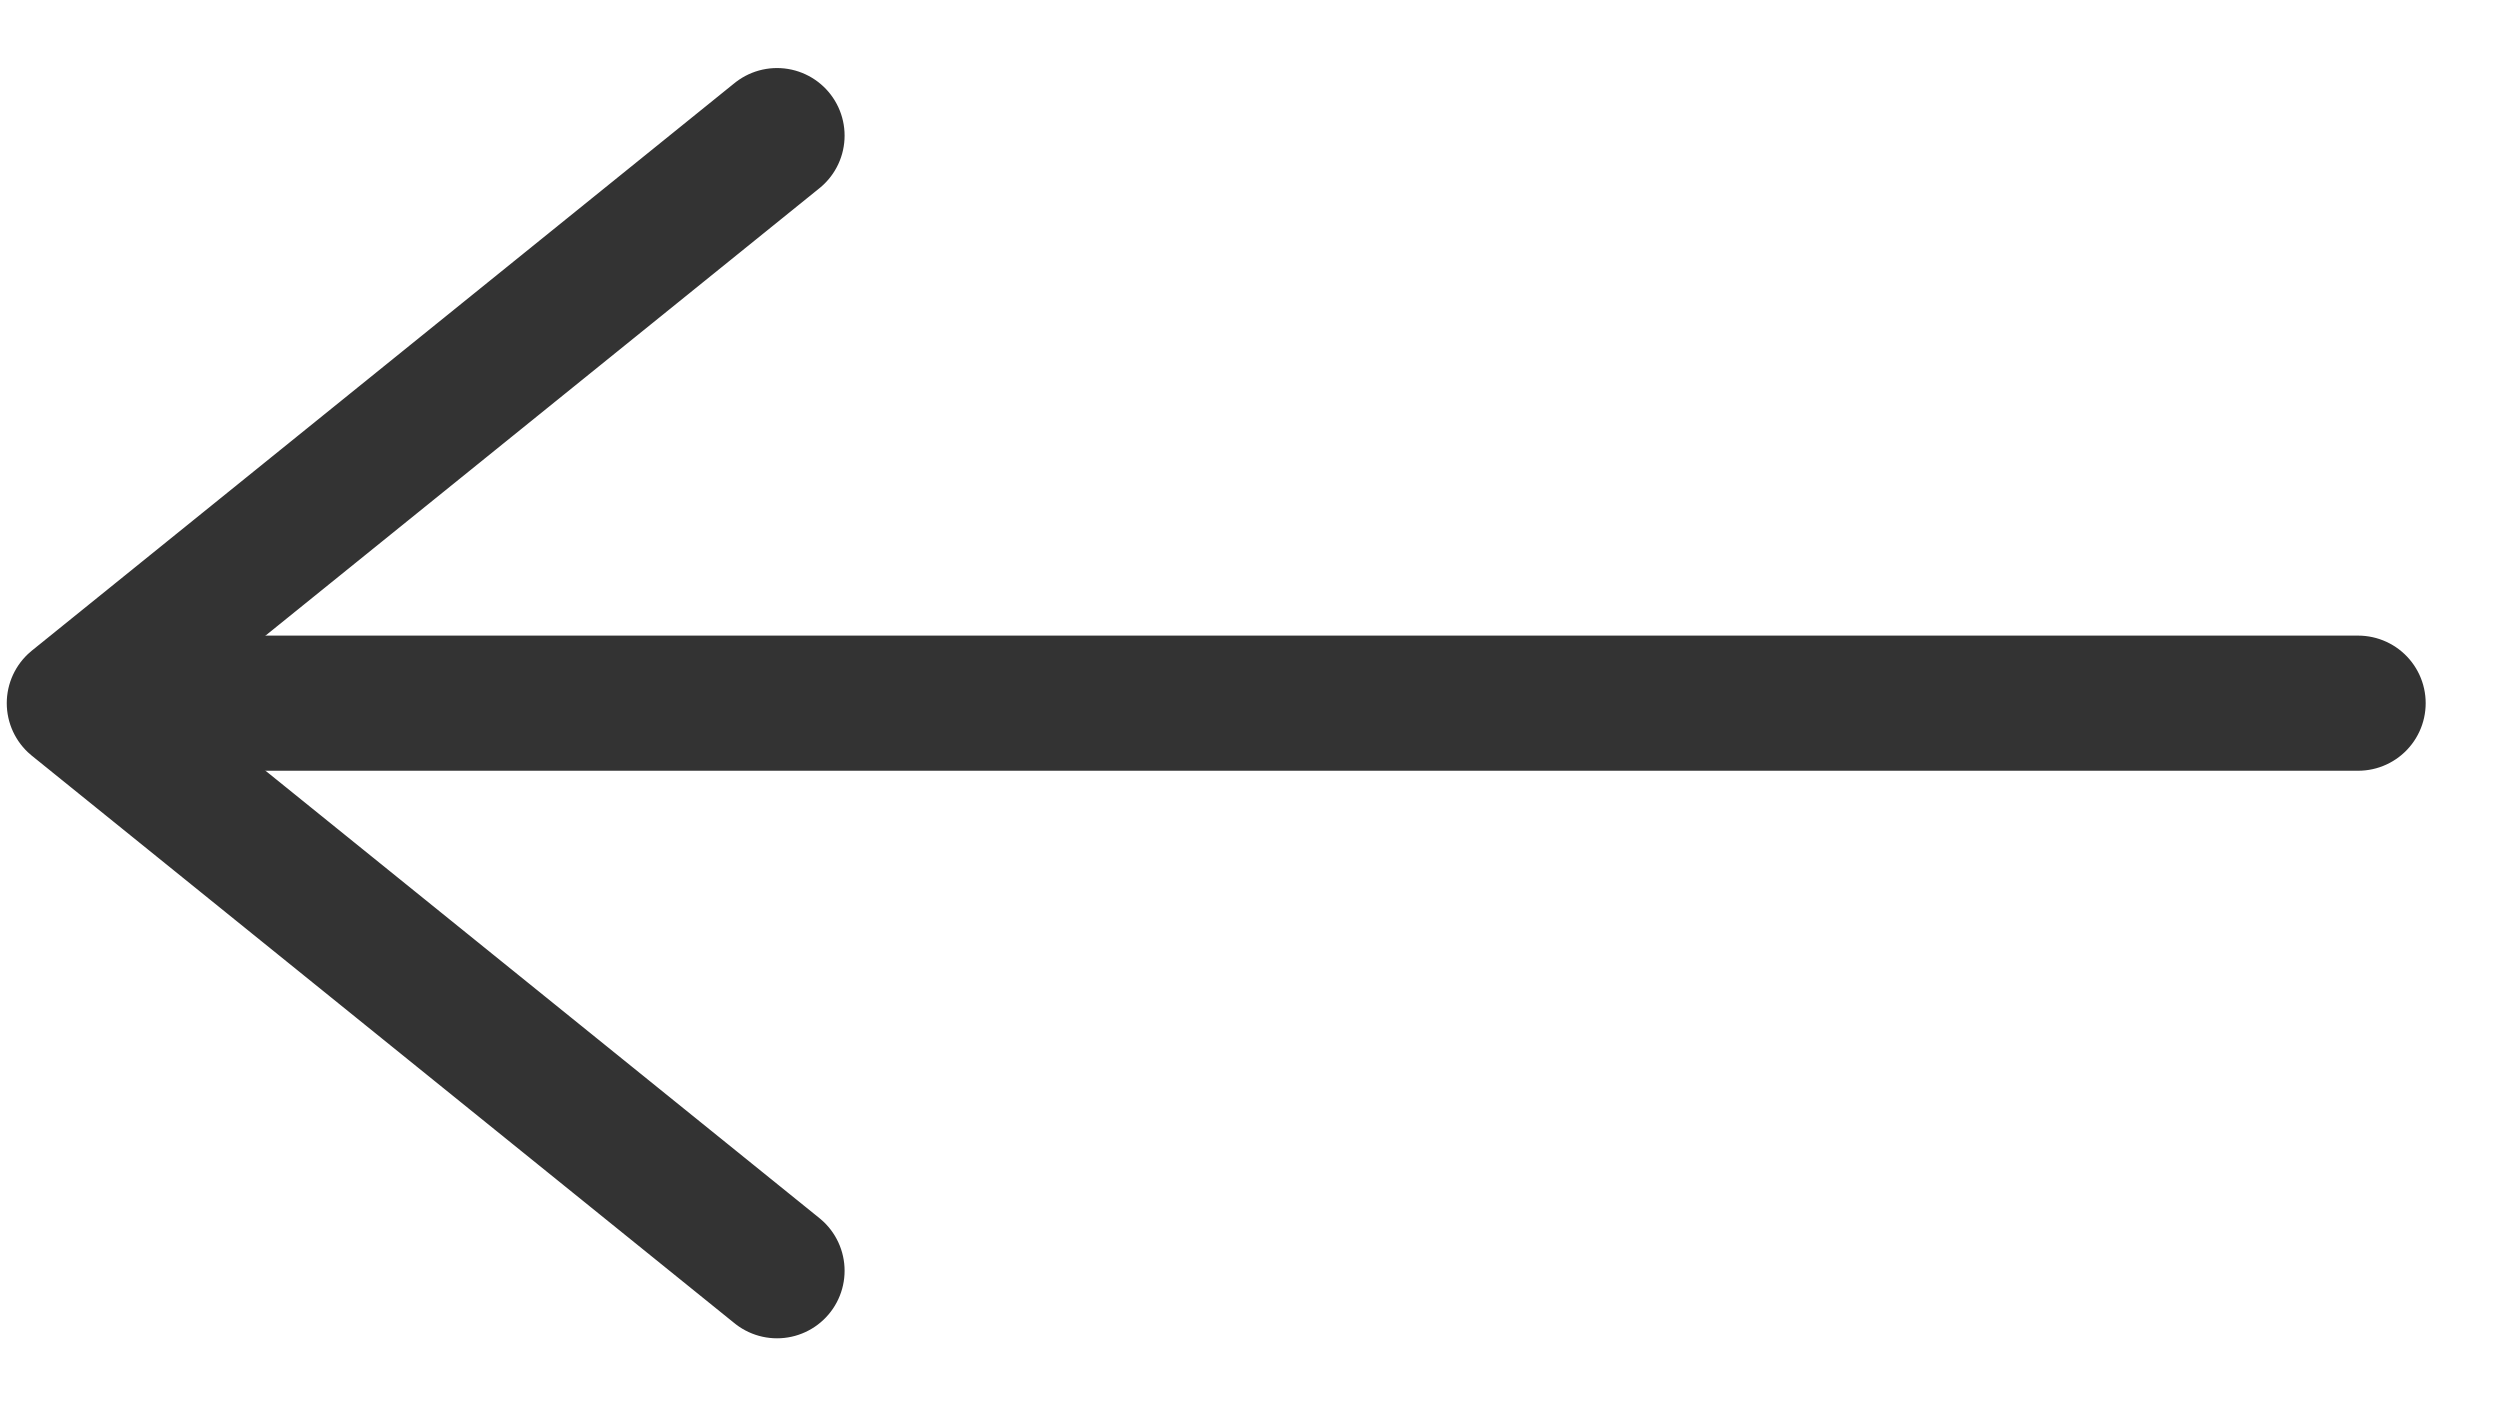
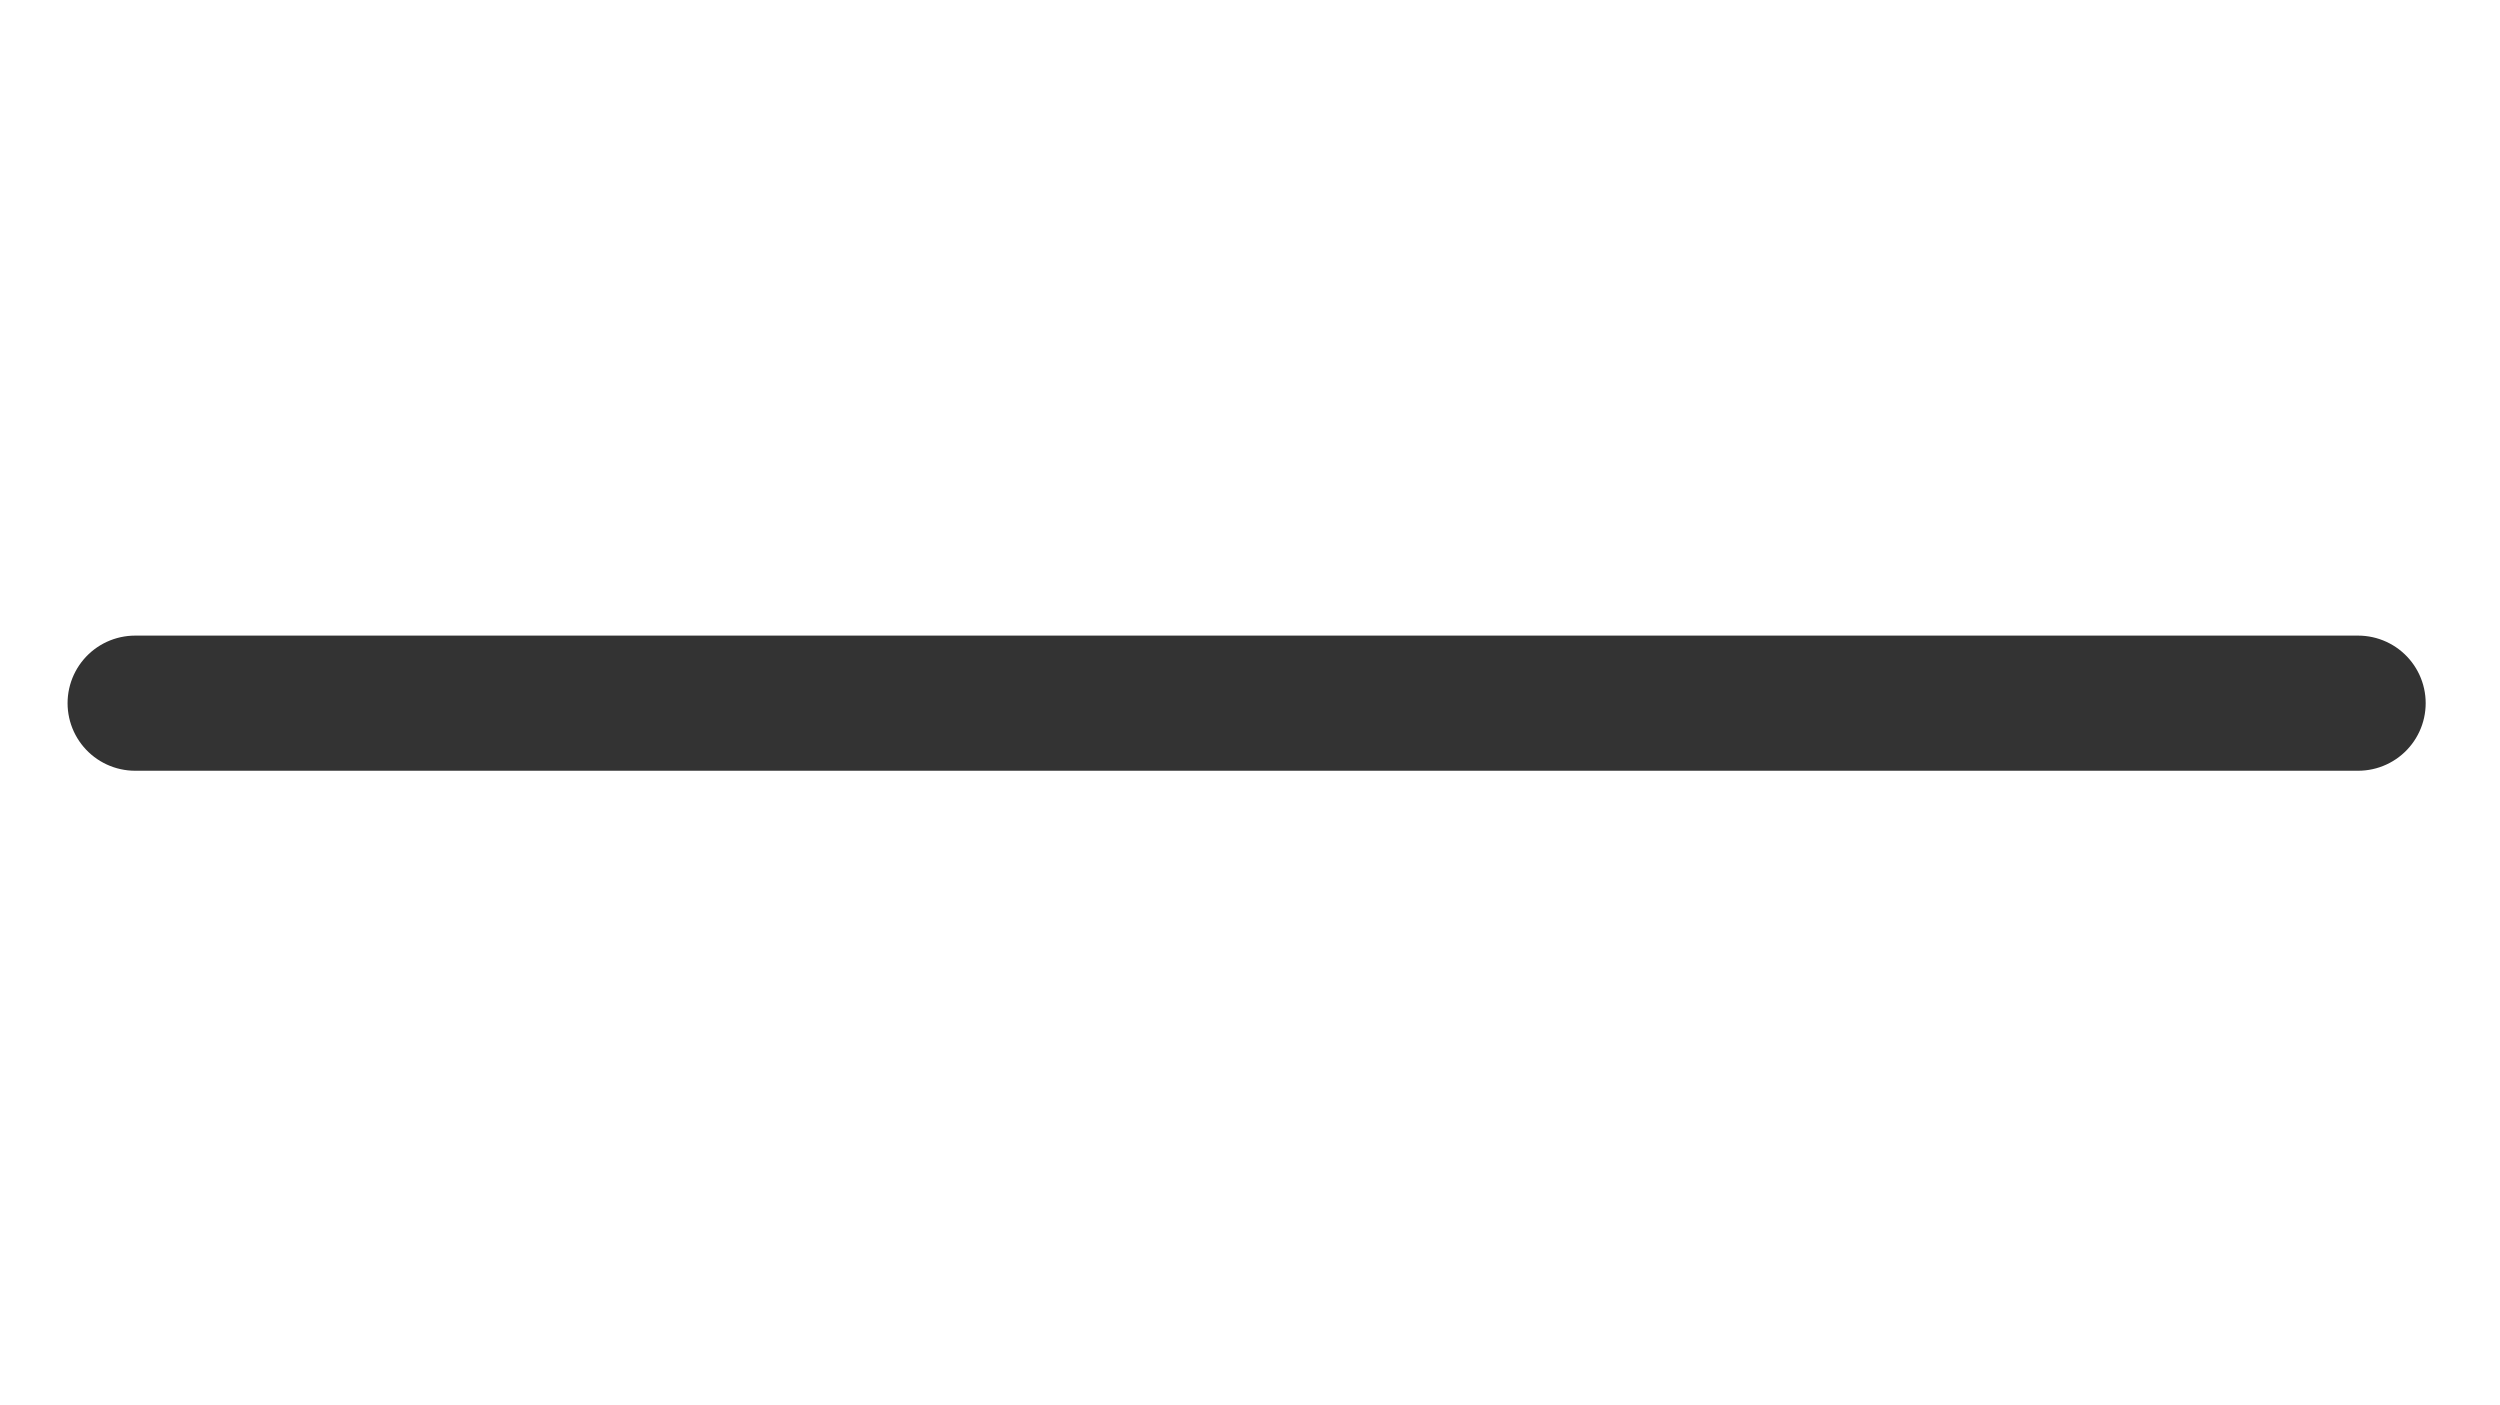
<svg xmlns="http://www.w3.org/2000/svg" version="1.1" id="Layer_1" x="0px" y="0px" viewBox="0 0 37 20.8" style="enable-background:new 0 0 37 20.8;" xml:space="preserve">
  <style type="text/css">
	.st0{fill:none;stroke:#333333;stroke-width:2;stroke-linecap:round;stroke-linejoin:round;}
</style>
  <g id="Grønn_pil" transform="translate(0 0.707)">
    <line id="Line_1" class="st0" x1="34.9" y1="9.7" x2="2" y2="9.7" />
-     <path id="Path_1" class="st0" d="M11.5,18.1L1.1,9.7l10.4-8.4" />
  </g>
</svg>